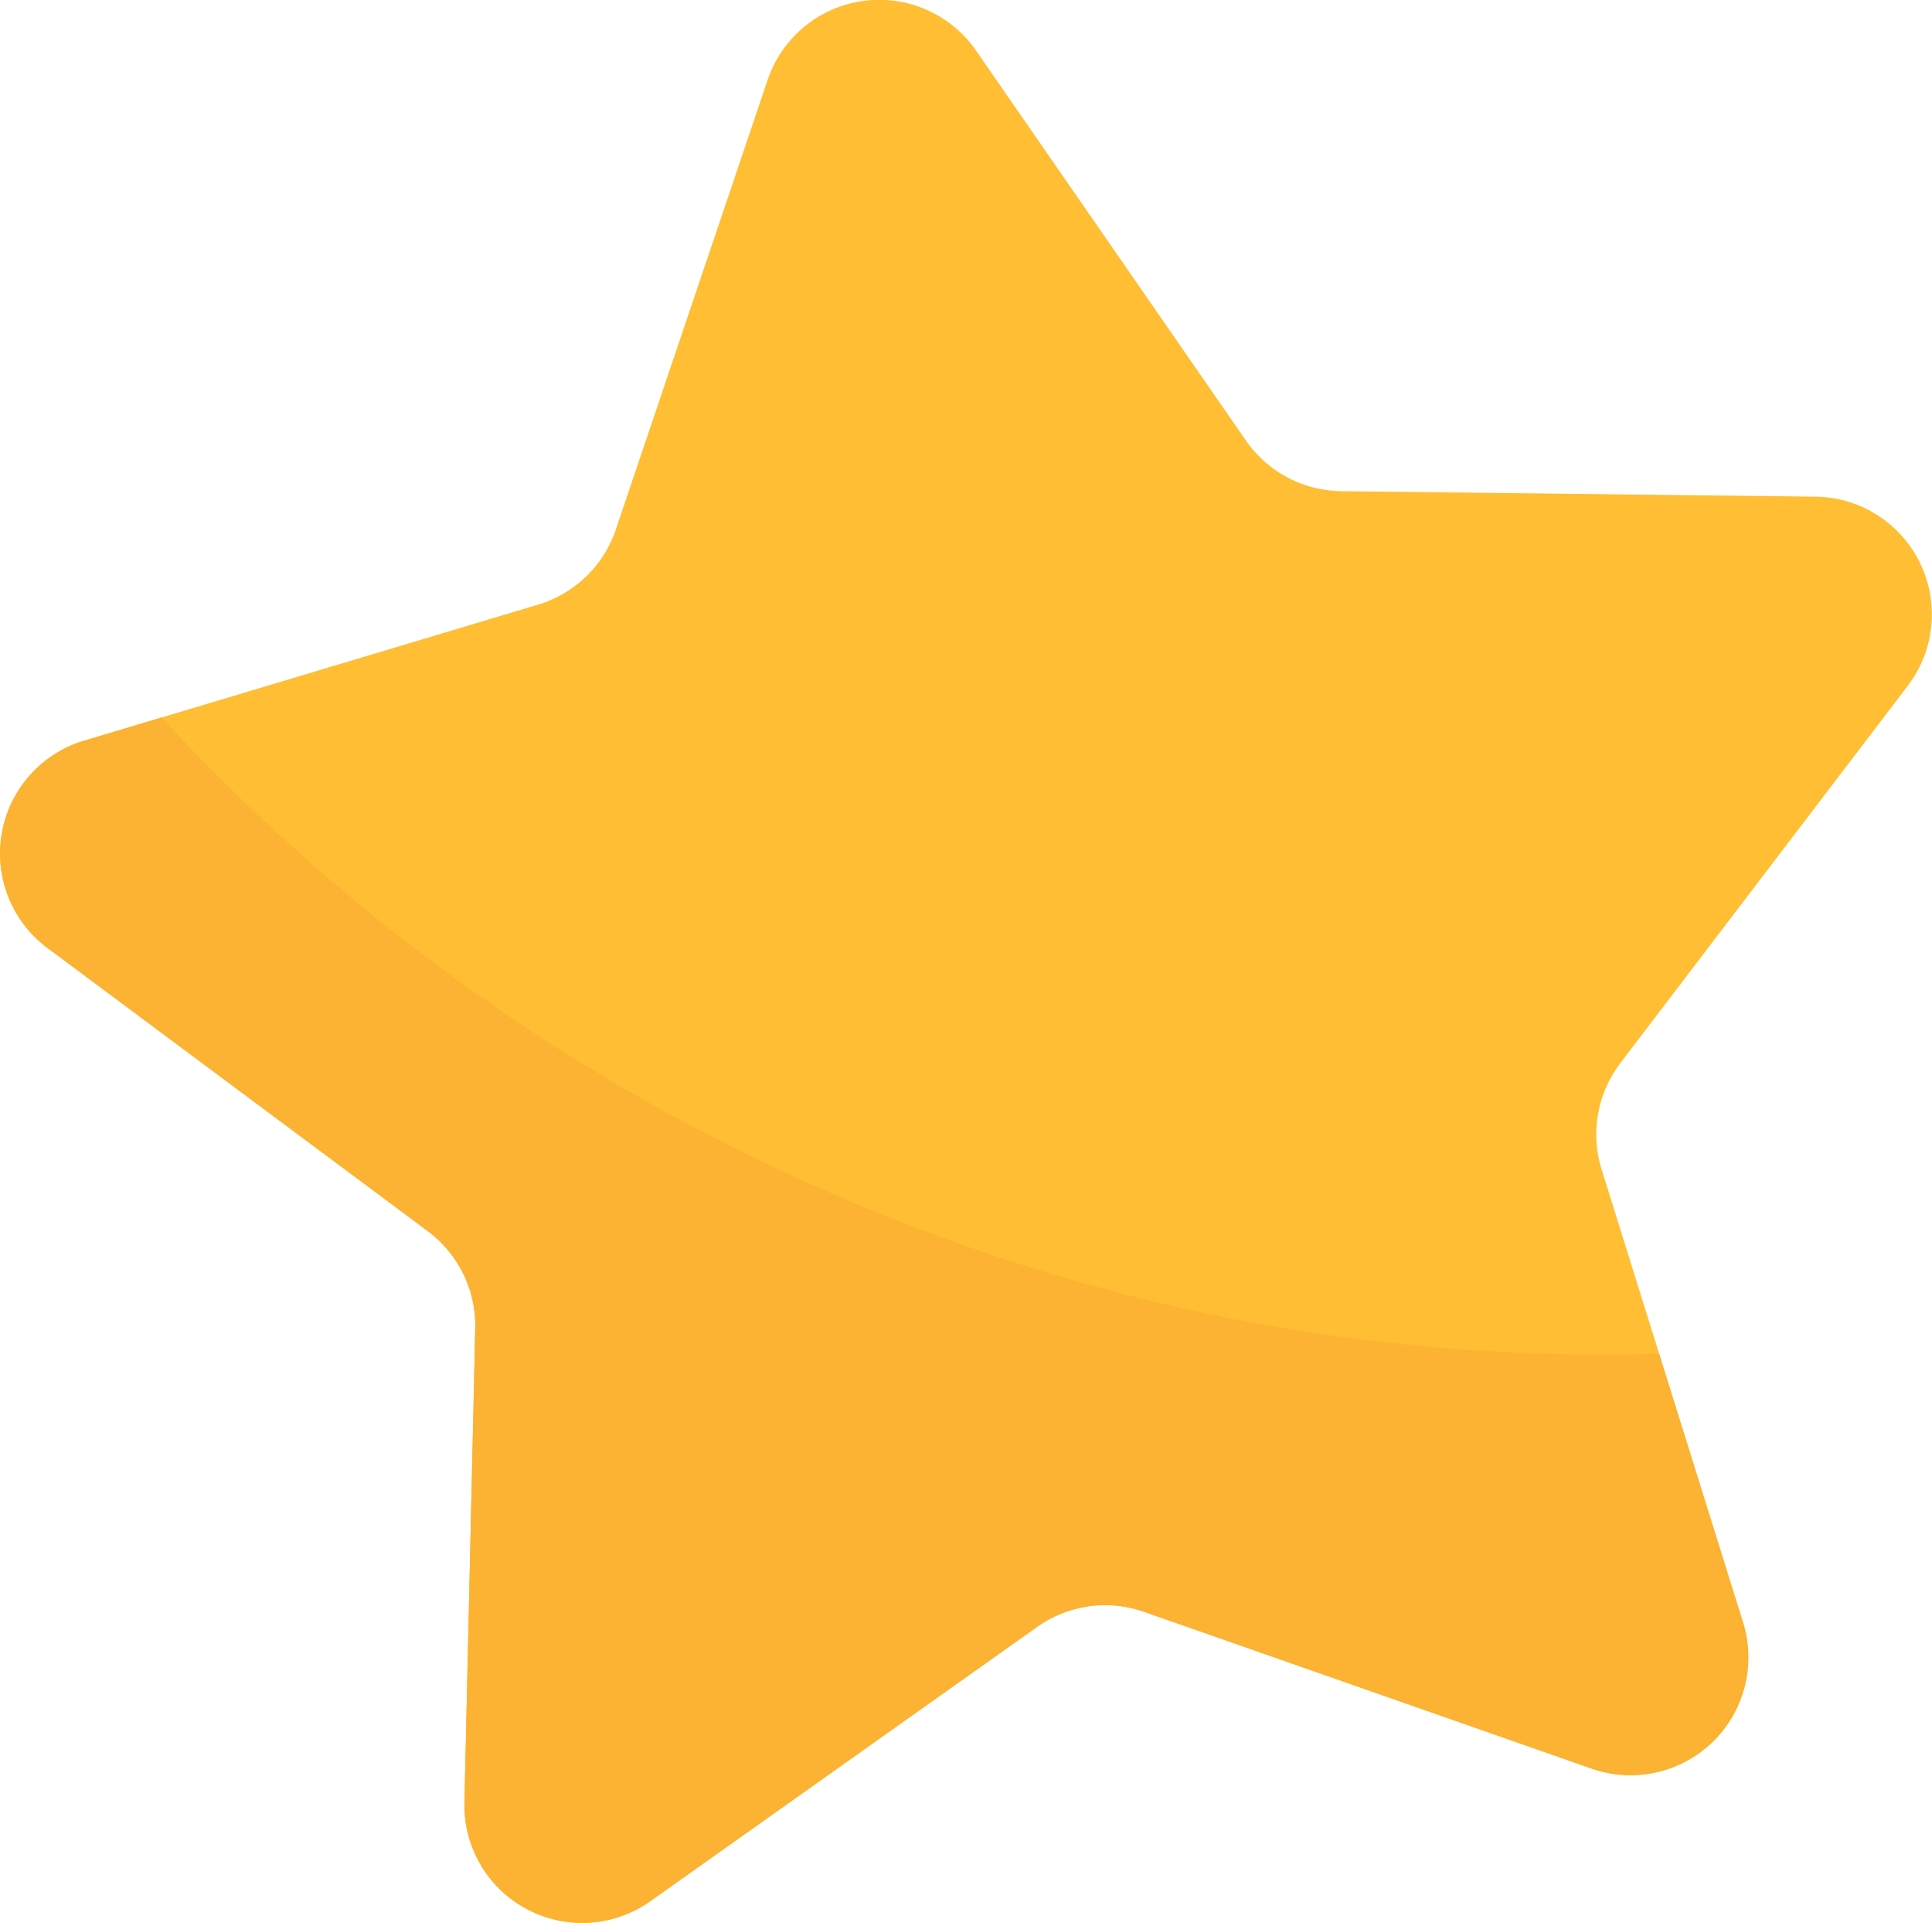
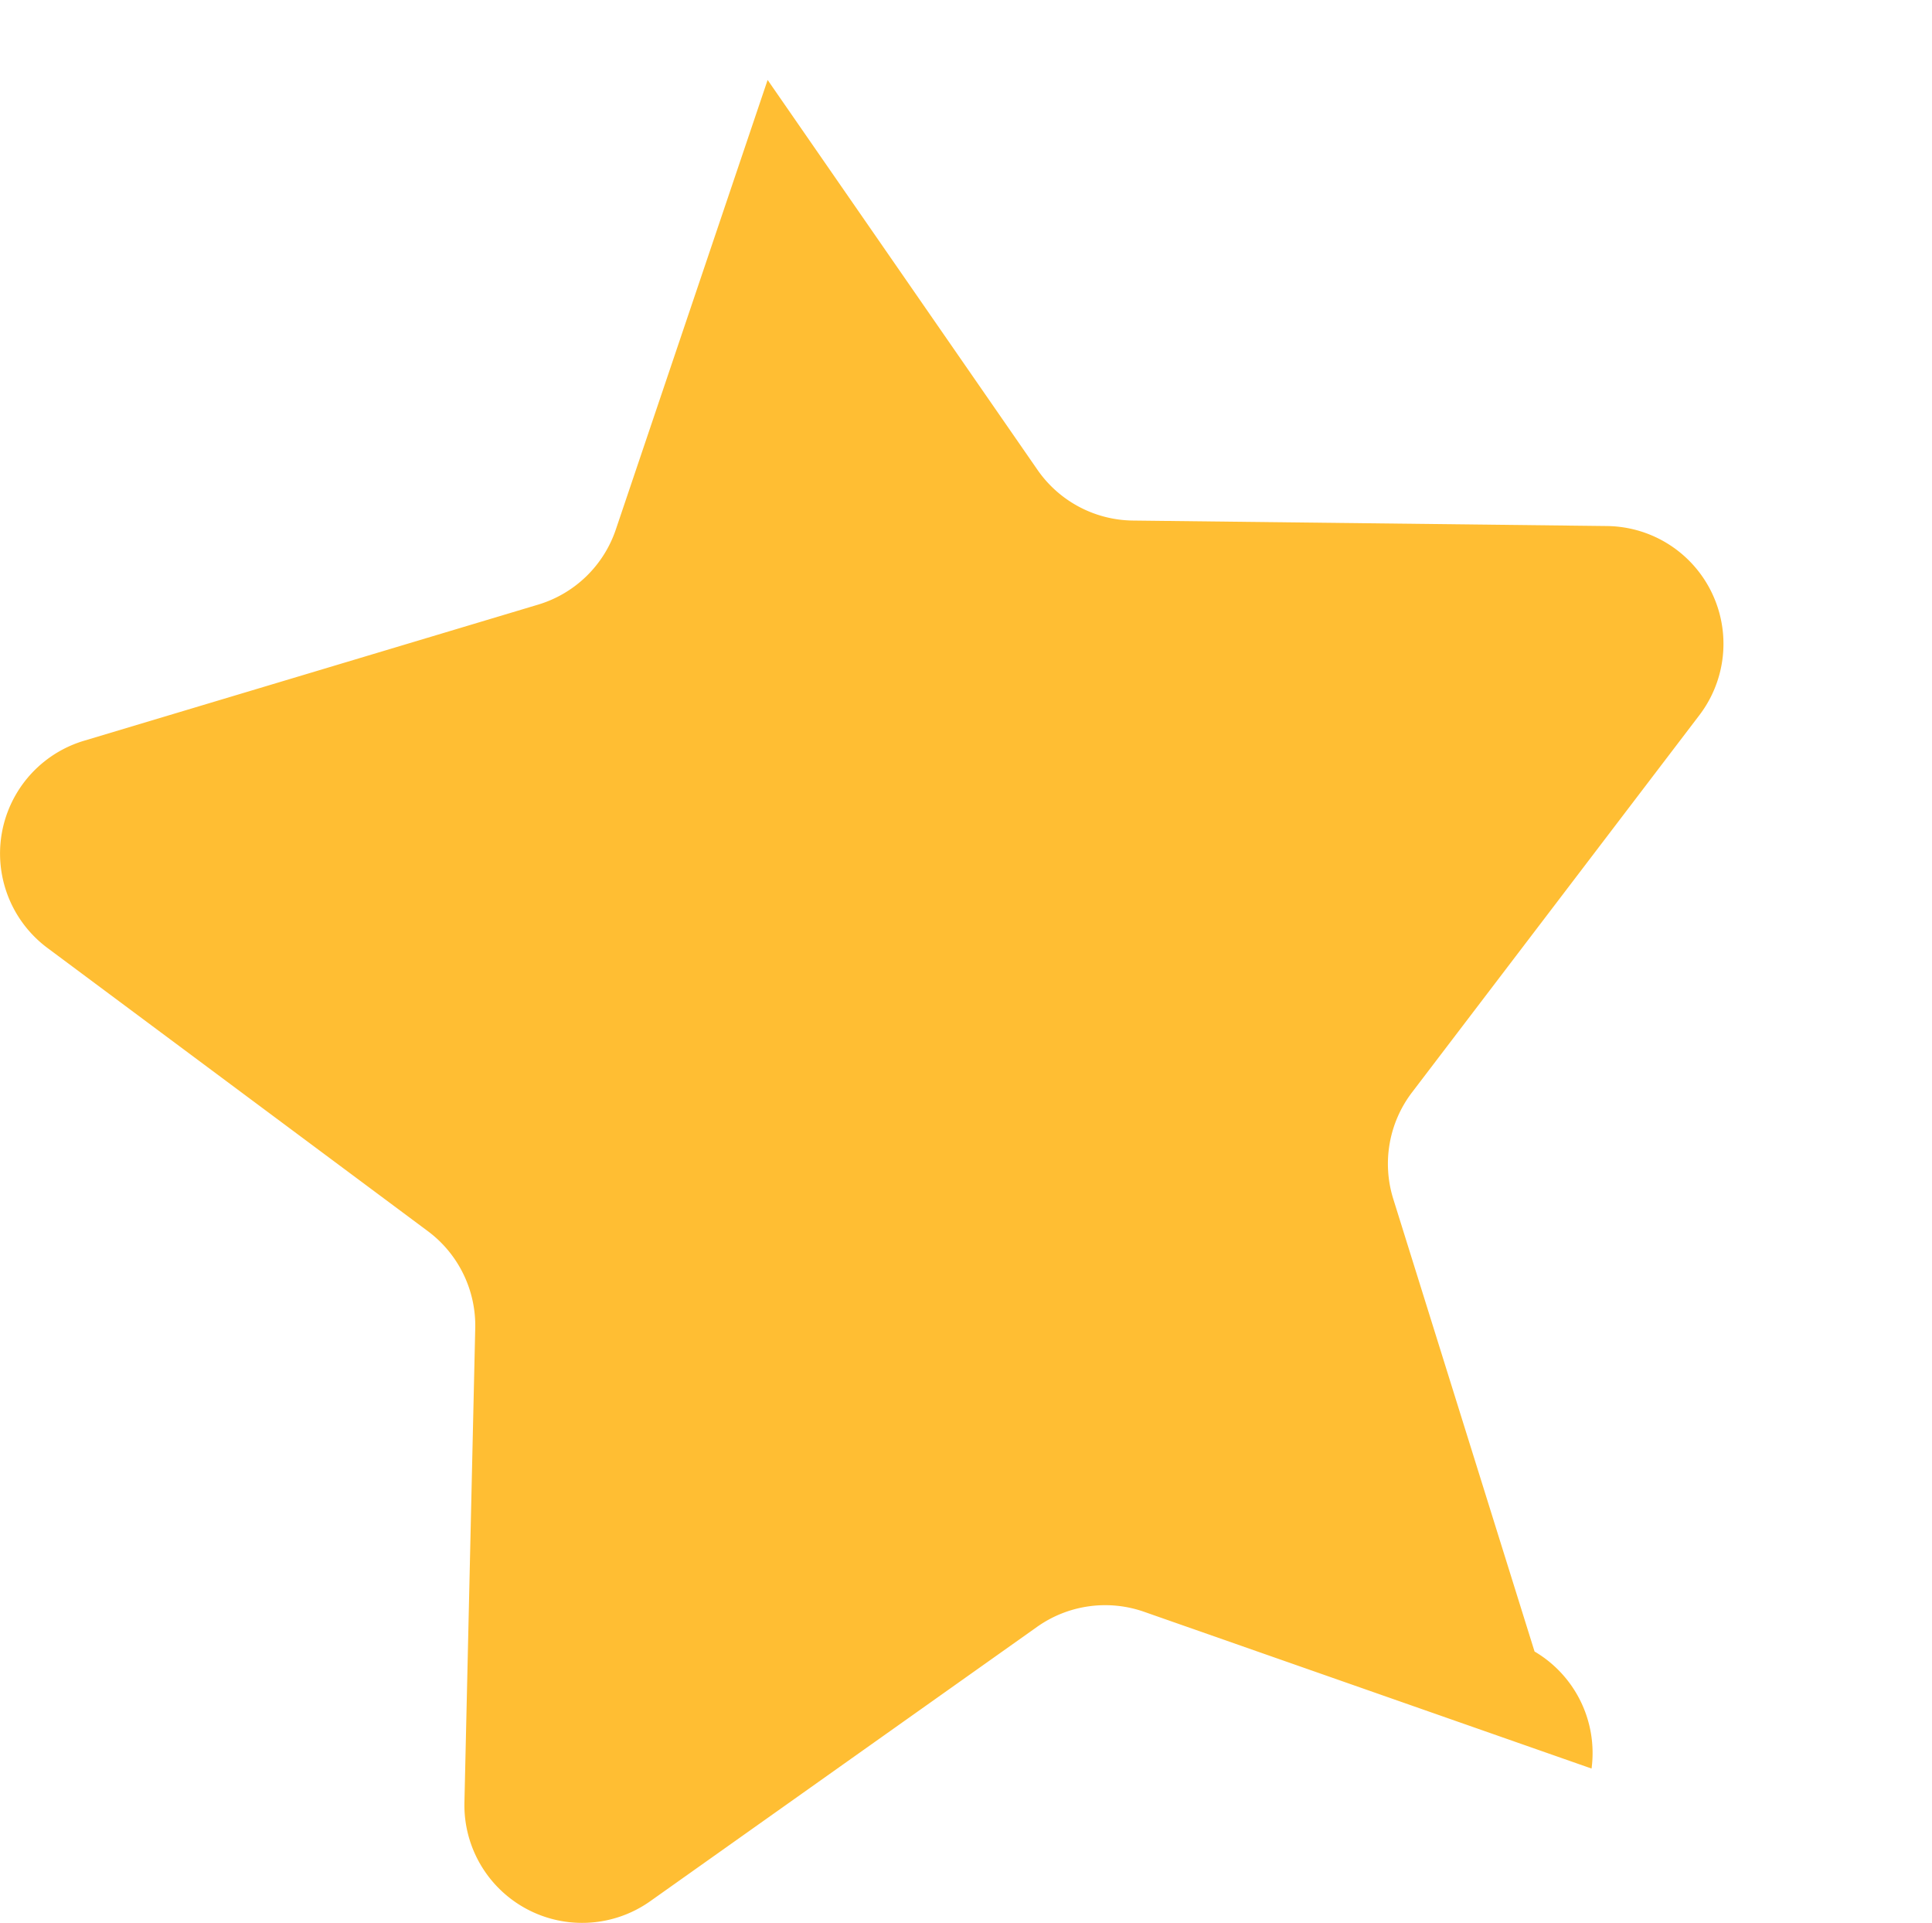
<svg xmlns="http://www.w3.org/2000/svg" id="Group_666" data-name="Group 666" width="46.841" height="46.618" viewBox="0 0 46.841 46.618">
-   <path id="Path_5761" data-name="Path 5761" d="M1718.654,301.343l-10.849-3.8a2.856,2.856,0,0,0-2.595.366l-9.377,6.649a2.855,2.855,0,0,1-4.506-2.394l.262-11.493a2.855,2.855,0,0,0-1.149-2.355l-9.221-6.864a2.854,2.854,0,0,1,.884-5.024l11.011-3.3A2.854,2.854,0,0,0,1695,271.3l3.678-10.891a2.855,2.855,0,0,1,5.052-.712l6.543,9.452a2.855,2.855,0,0,0,2.314,1.229l11.495.133a2.855,2.855,0,0,1,2.238,4.585l-6.967,9.144a2.857,2.857,0,0,0-.455,2.581l3.426,10.973A2.855,2.855,0,0,1,1718.654,301.343Z" transform="translate(-1680.067 -258.471)" fill="#ffbe33" />
-   <path id="Path_5762" data-name="Path 5762" d="M1709.281,297.179a48.266,48.266,0,0,1-25.3-14.446l-1.877.562a2.855,2.855,0,0,0-.884,5.025l9.221,6.864a2.855,2.855,0,0,1,1.149,2.355l-.262,11.492a2.855,2.855,0,0,0,4.506,2.395l9.377-6.649a2.854,2.854,0,0,1,2.595-.366l10.849,3.8a2.855,2.855,0,0,0,3.669-3.545l-2.032-6.507A47.168,47.168,0,0,1,1709.281,297.179Z" transform="translate(-1680.067 -265.339)" fill="#fcb232" />
+   <path id="Path_5761" data-name="Path 5761" d="M1718.654,301.343l-10.849-3.8a2.856,2.856,0,0,0-2.595.366l-9.377,6.649a2.855,2.855,0,0,1-4.506-2.394l.262-11.493a2.855,2.855,0,0,0-1.149-2.355l-9.221-6.864a2.854,2.854,0,0,1,.884-5.024l11.011-3.3A2.854,2.854,0,0,0,1695,271.3l3.678-10.891l6.543,9.452a2.855,2.855,0,0,0,2.314,1.229l11.495.133a2.855,2.855,0,0,1,2.238,4.585l-6.967,9.144a2.857,2.857,0,0,0-.455,2.581l3.426,10.973A2.855,2.855,0,0,1,1718.654,301.343Z" transform="translate(-1680.067 -258.471)" fill="#ffbe33" />
</svg>